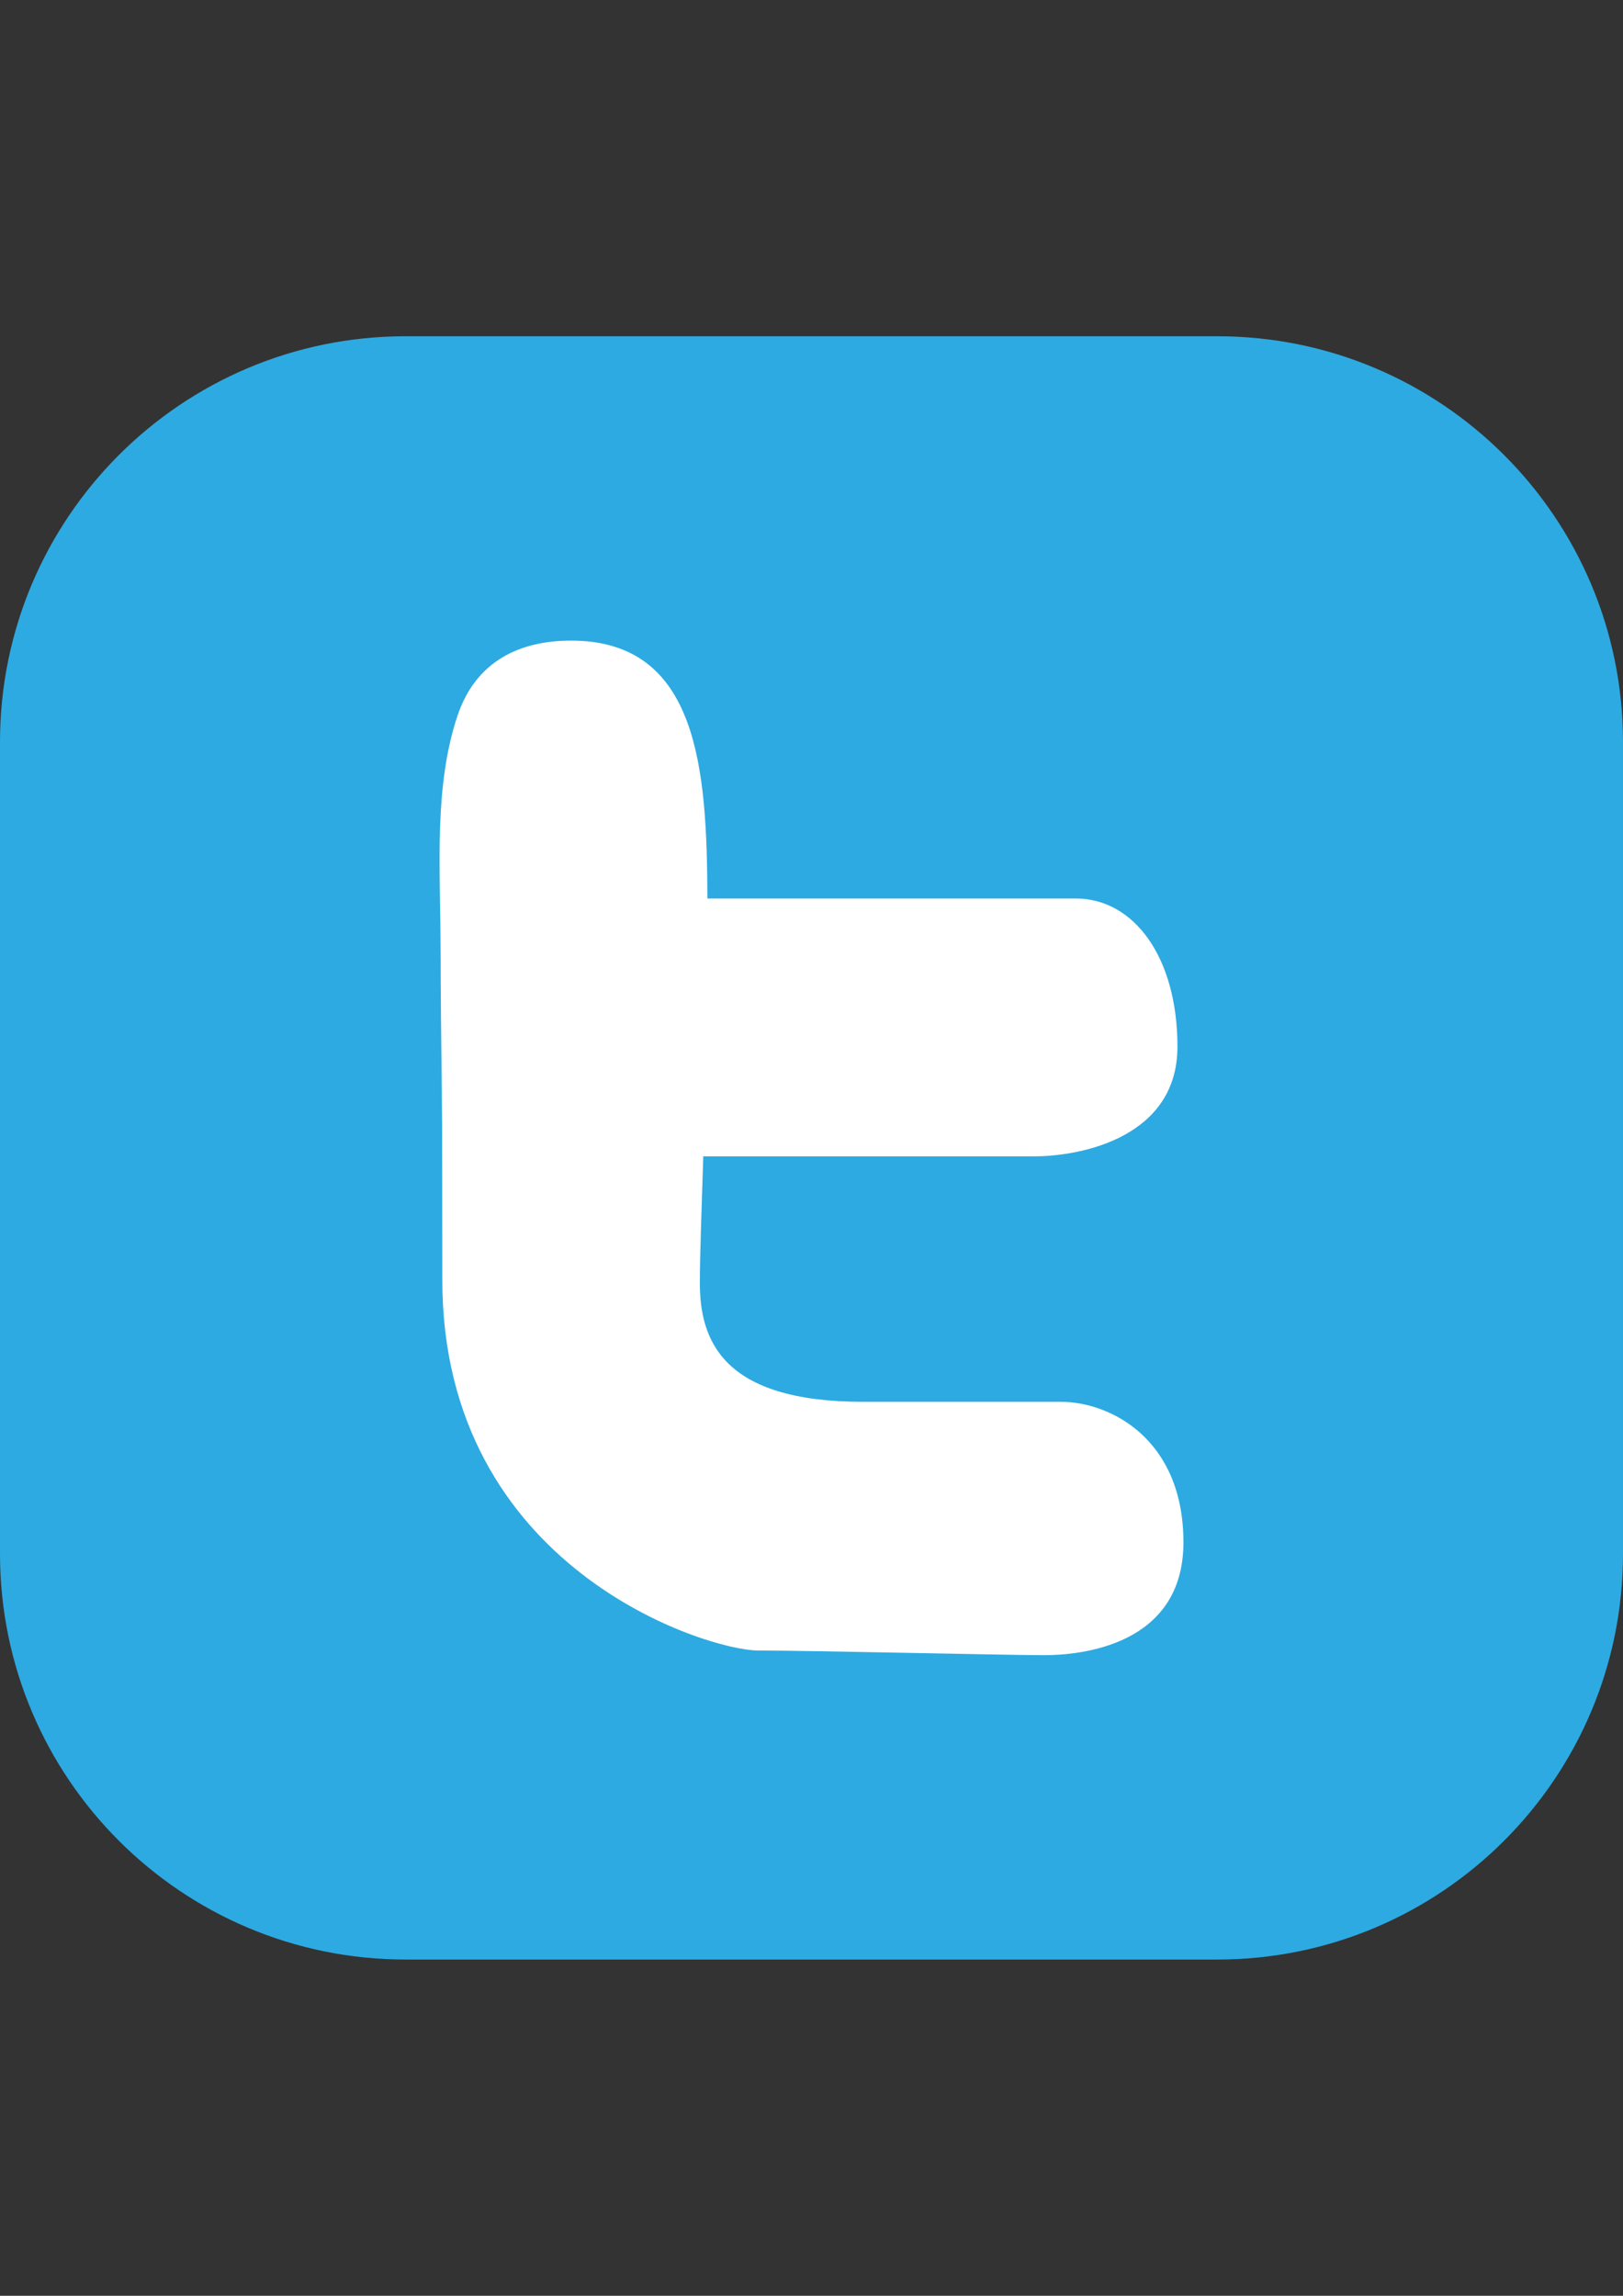
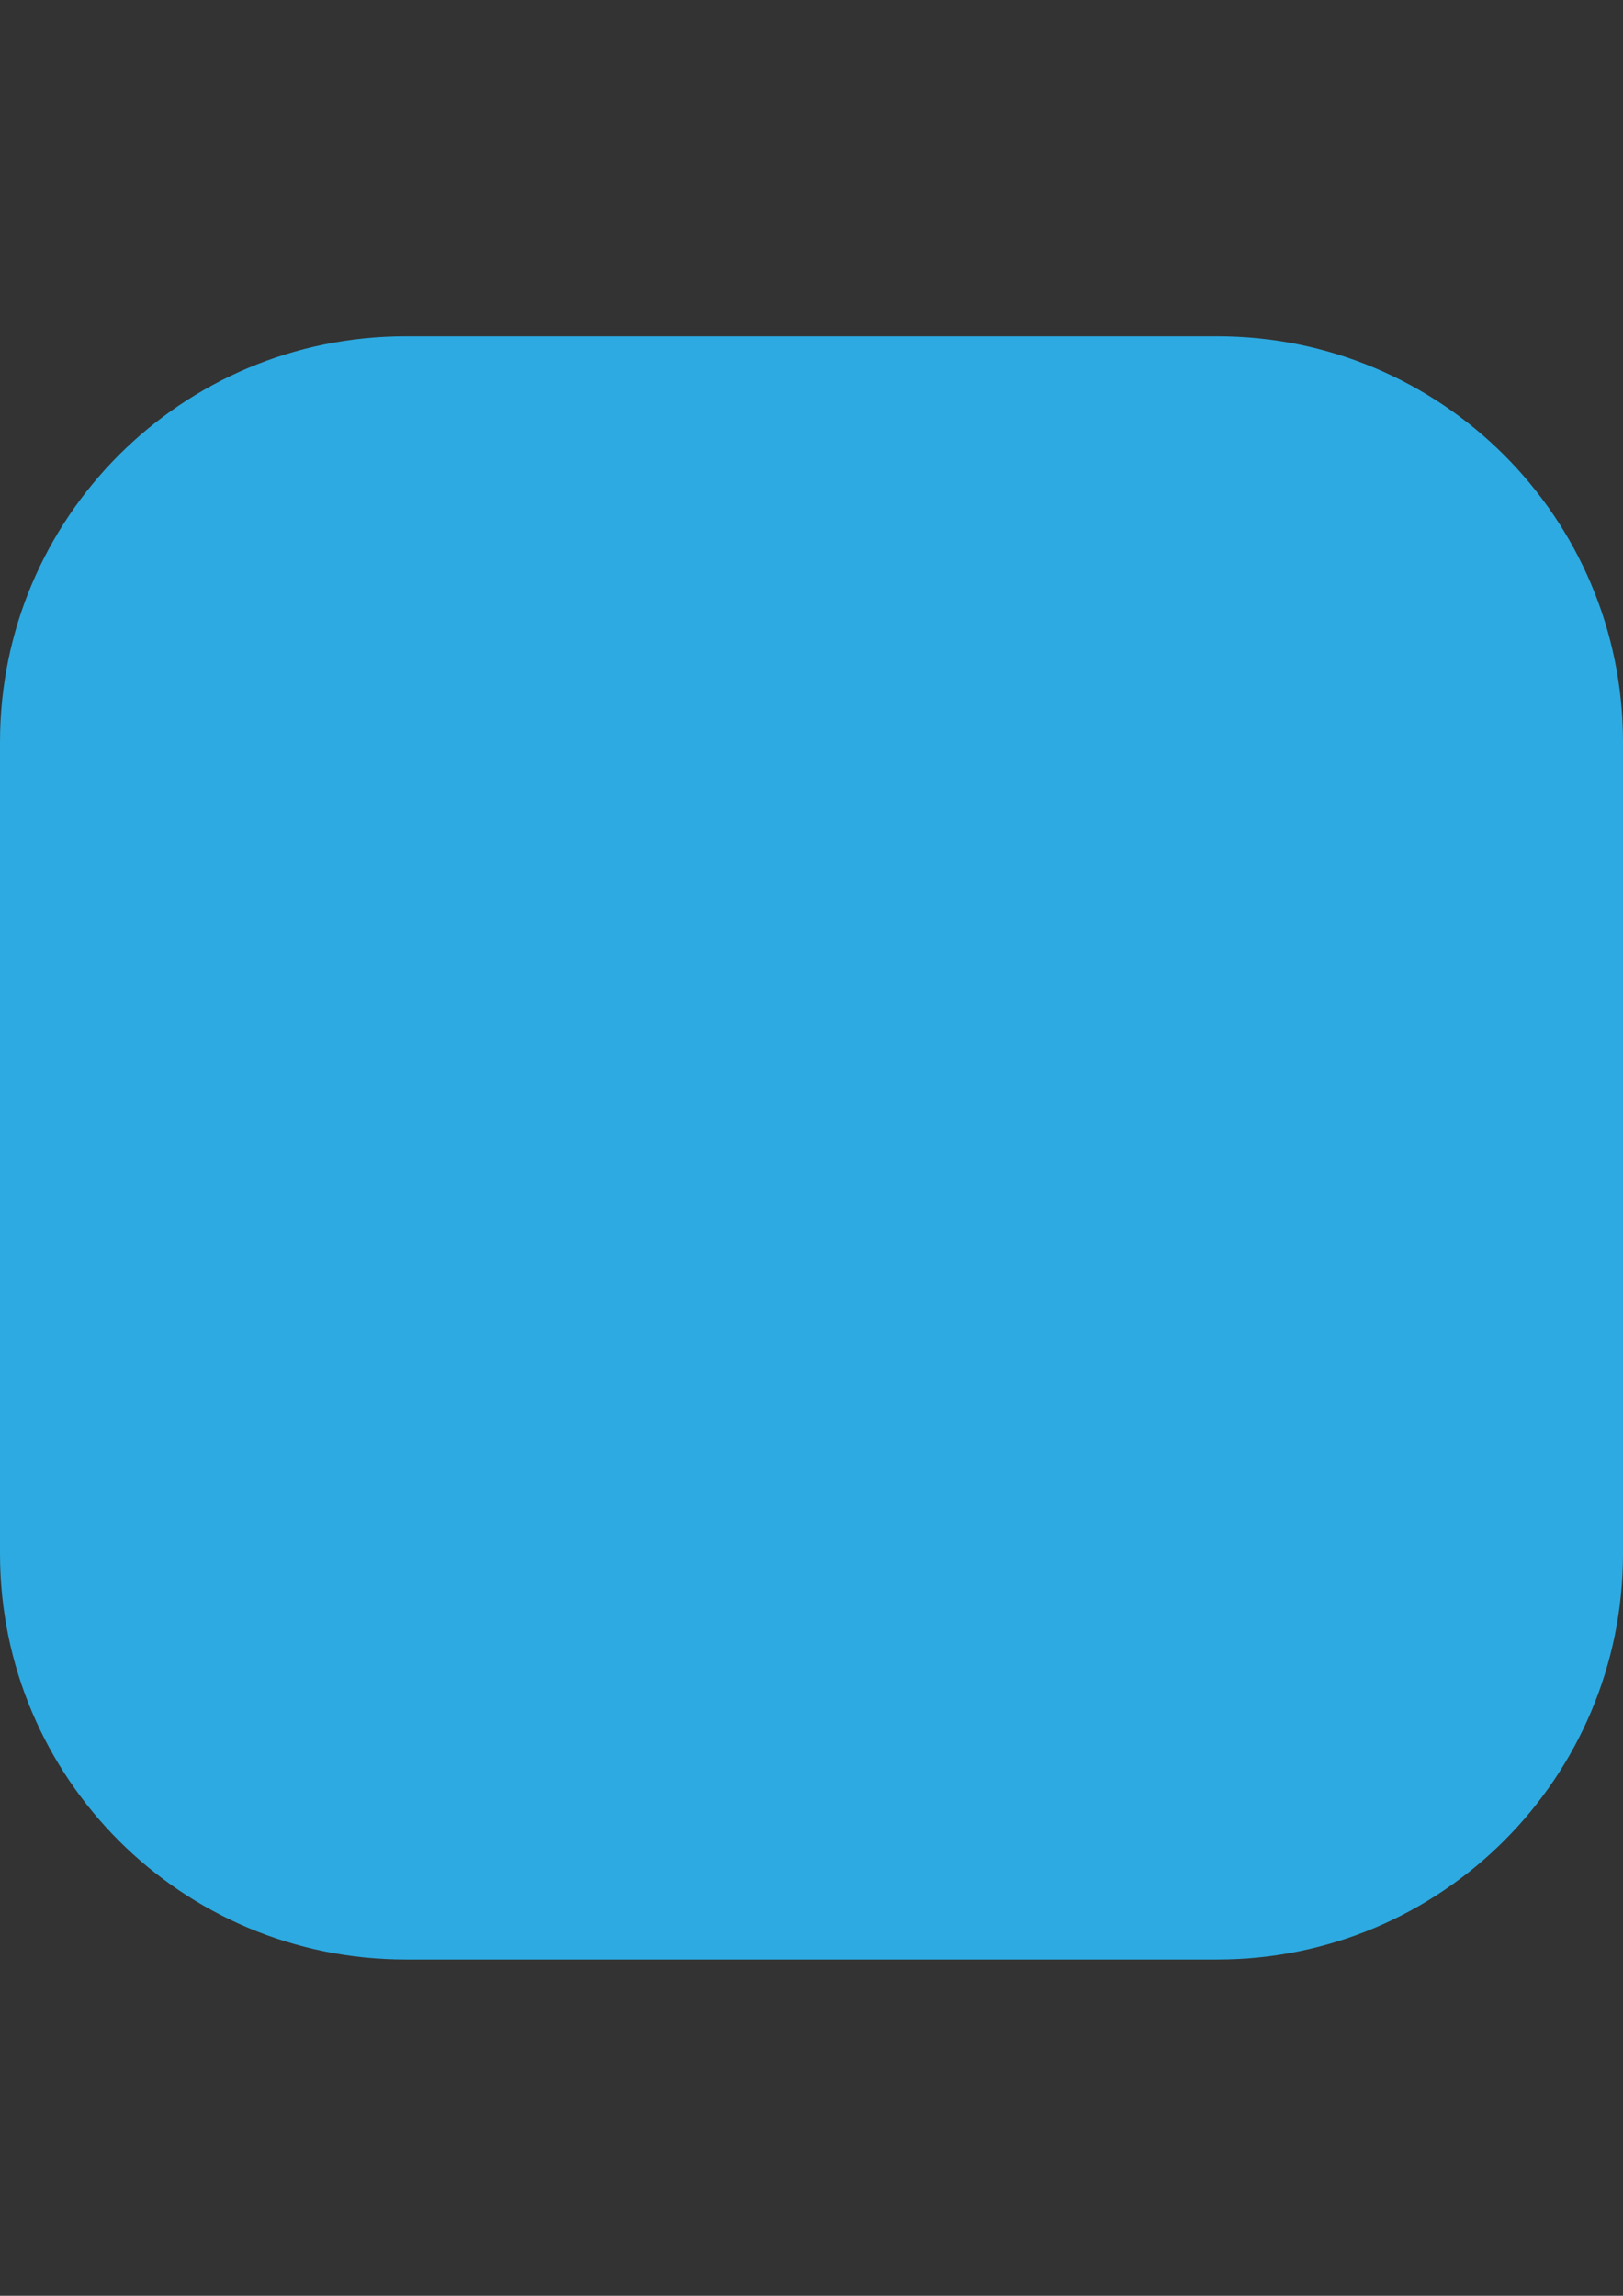
<svg xmlns="http://www.w3.org/2000/svg" version="1.1" id="Layer_1" x="0px" y="0px" width="595.281px" height="841.891px" viewBox="0 0 595.281 841.891" enable-background="new 0 0 595.281 841.891" xml:space="preserve">
  <rect x="0" y="0" width="595.281" height="841.891" fill="#333333" stroke="none" />
  <g id="Layer_500">
    <g>
      <path fill="#2DAAE1" d="M595.281,569.765c0,82.186-66.635,148.82-148.82,148.82H148.795C66.609,718.586,0,651.951,0,569.765    V272.125c0-82.21,66.609-148.819,148.795-148.819H446.46c82.186,0,148.82,66.609,148.82,148.819V569.765z" />
      <g>
-         <path fill="#FFFFFF" d="M161.644,359.928c0.074,17.486,0.421,35.085,0.508,52.658c0.025,18.912,0.074,37.838,0.074,56.737     c0,105.91,97.229,135.935,115.869,135.935c18.665,0,91.723,1.712,104.906,1.712c13.207,0,51.057-3.46,51.057-41.385     c0-37.924-26.861-51.528-44.992-51.528h-72.537c-51.592,0-59.839-22.608-59.839-43.567c0-9.959,0.632-26.354,1.252-46.444     h121.202c18.156,0,52.719-7.367,52.719-40.219c0-32.814-15.947-54.344-37.354-54.344H259.456     c-0.149-47.362-3.262-94.563-49.979-94.563c-19.322,0-35.01,7.863-41.62,27.383c-8.681,25.635-6.387,55.659-6.288,82.372     C161.619,349.747,161.644,354.844,161.644,359.928z" />
-       </g>
+         </g>
    </g>
  </g>
  <g id="Layer_1_1_">
</g>
</svg>